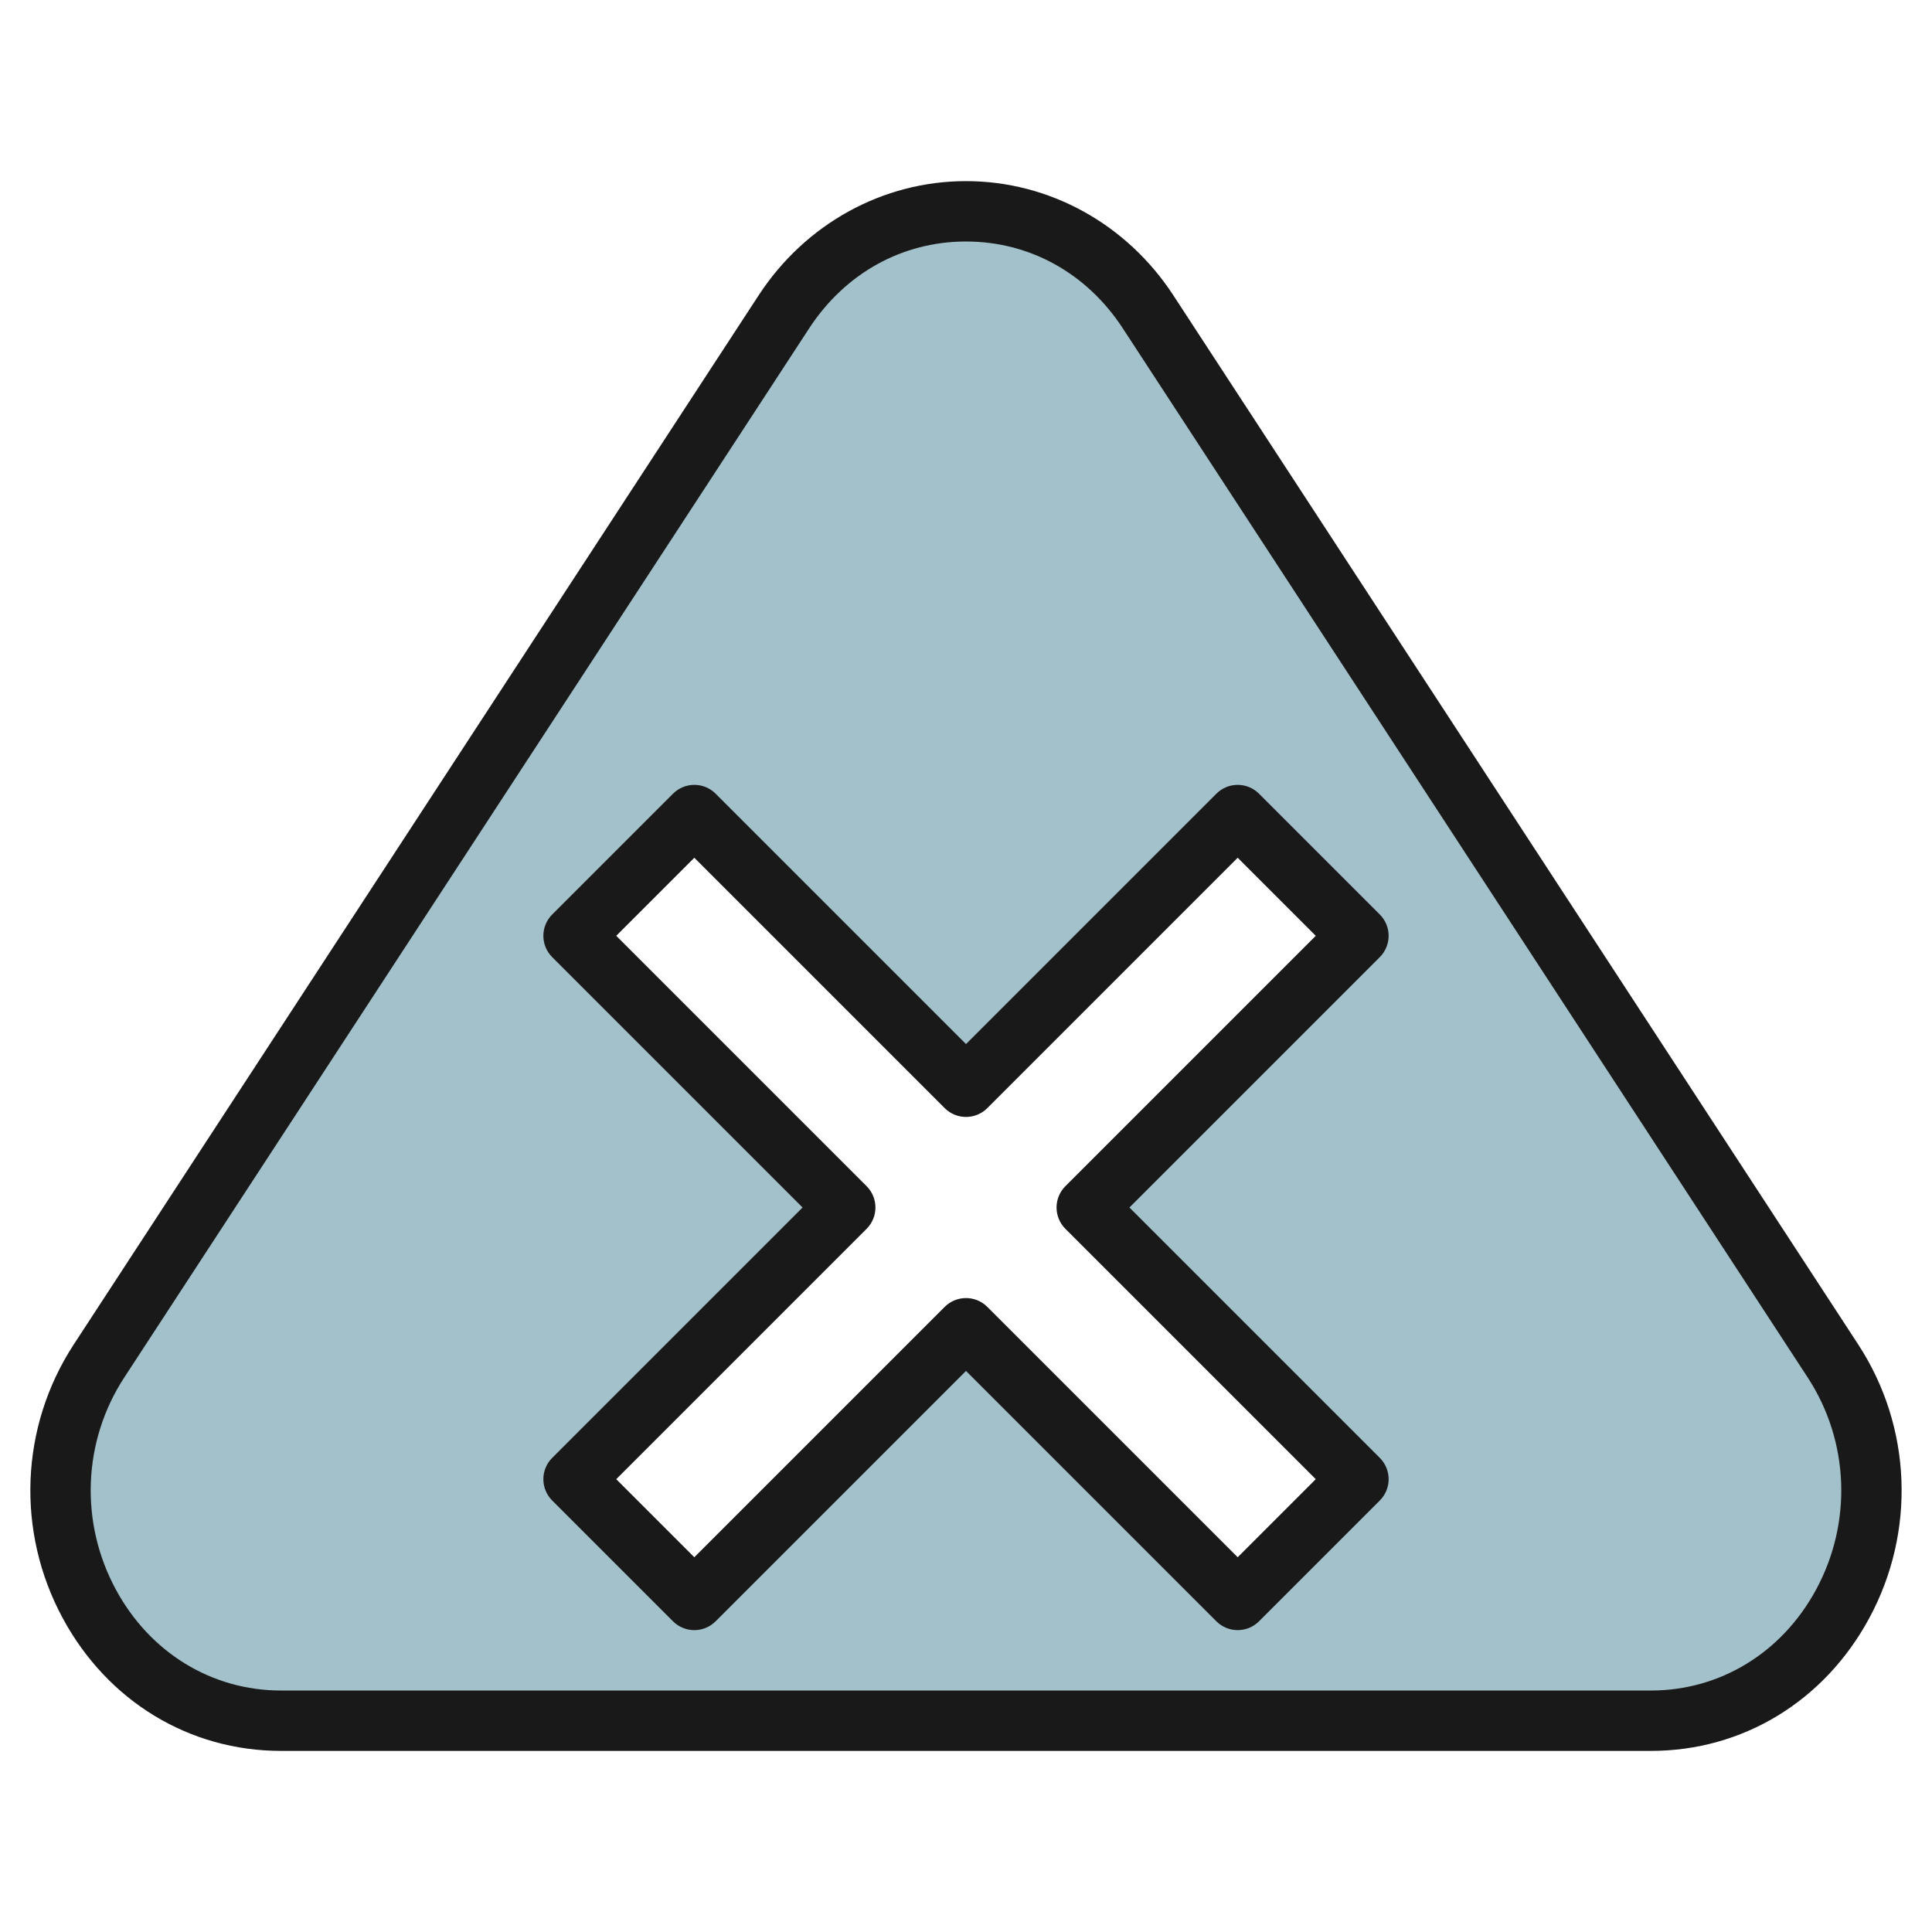
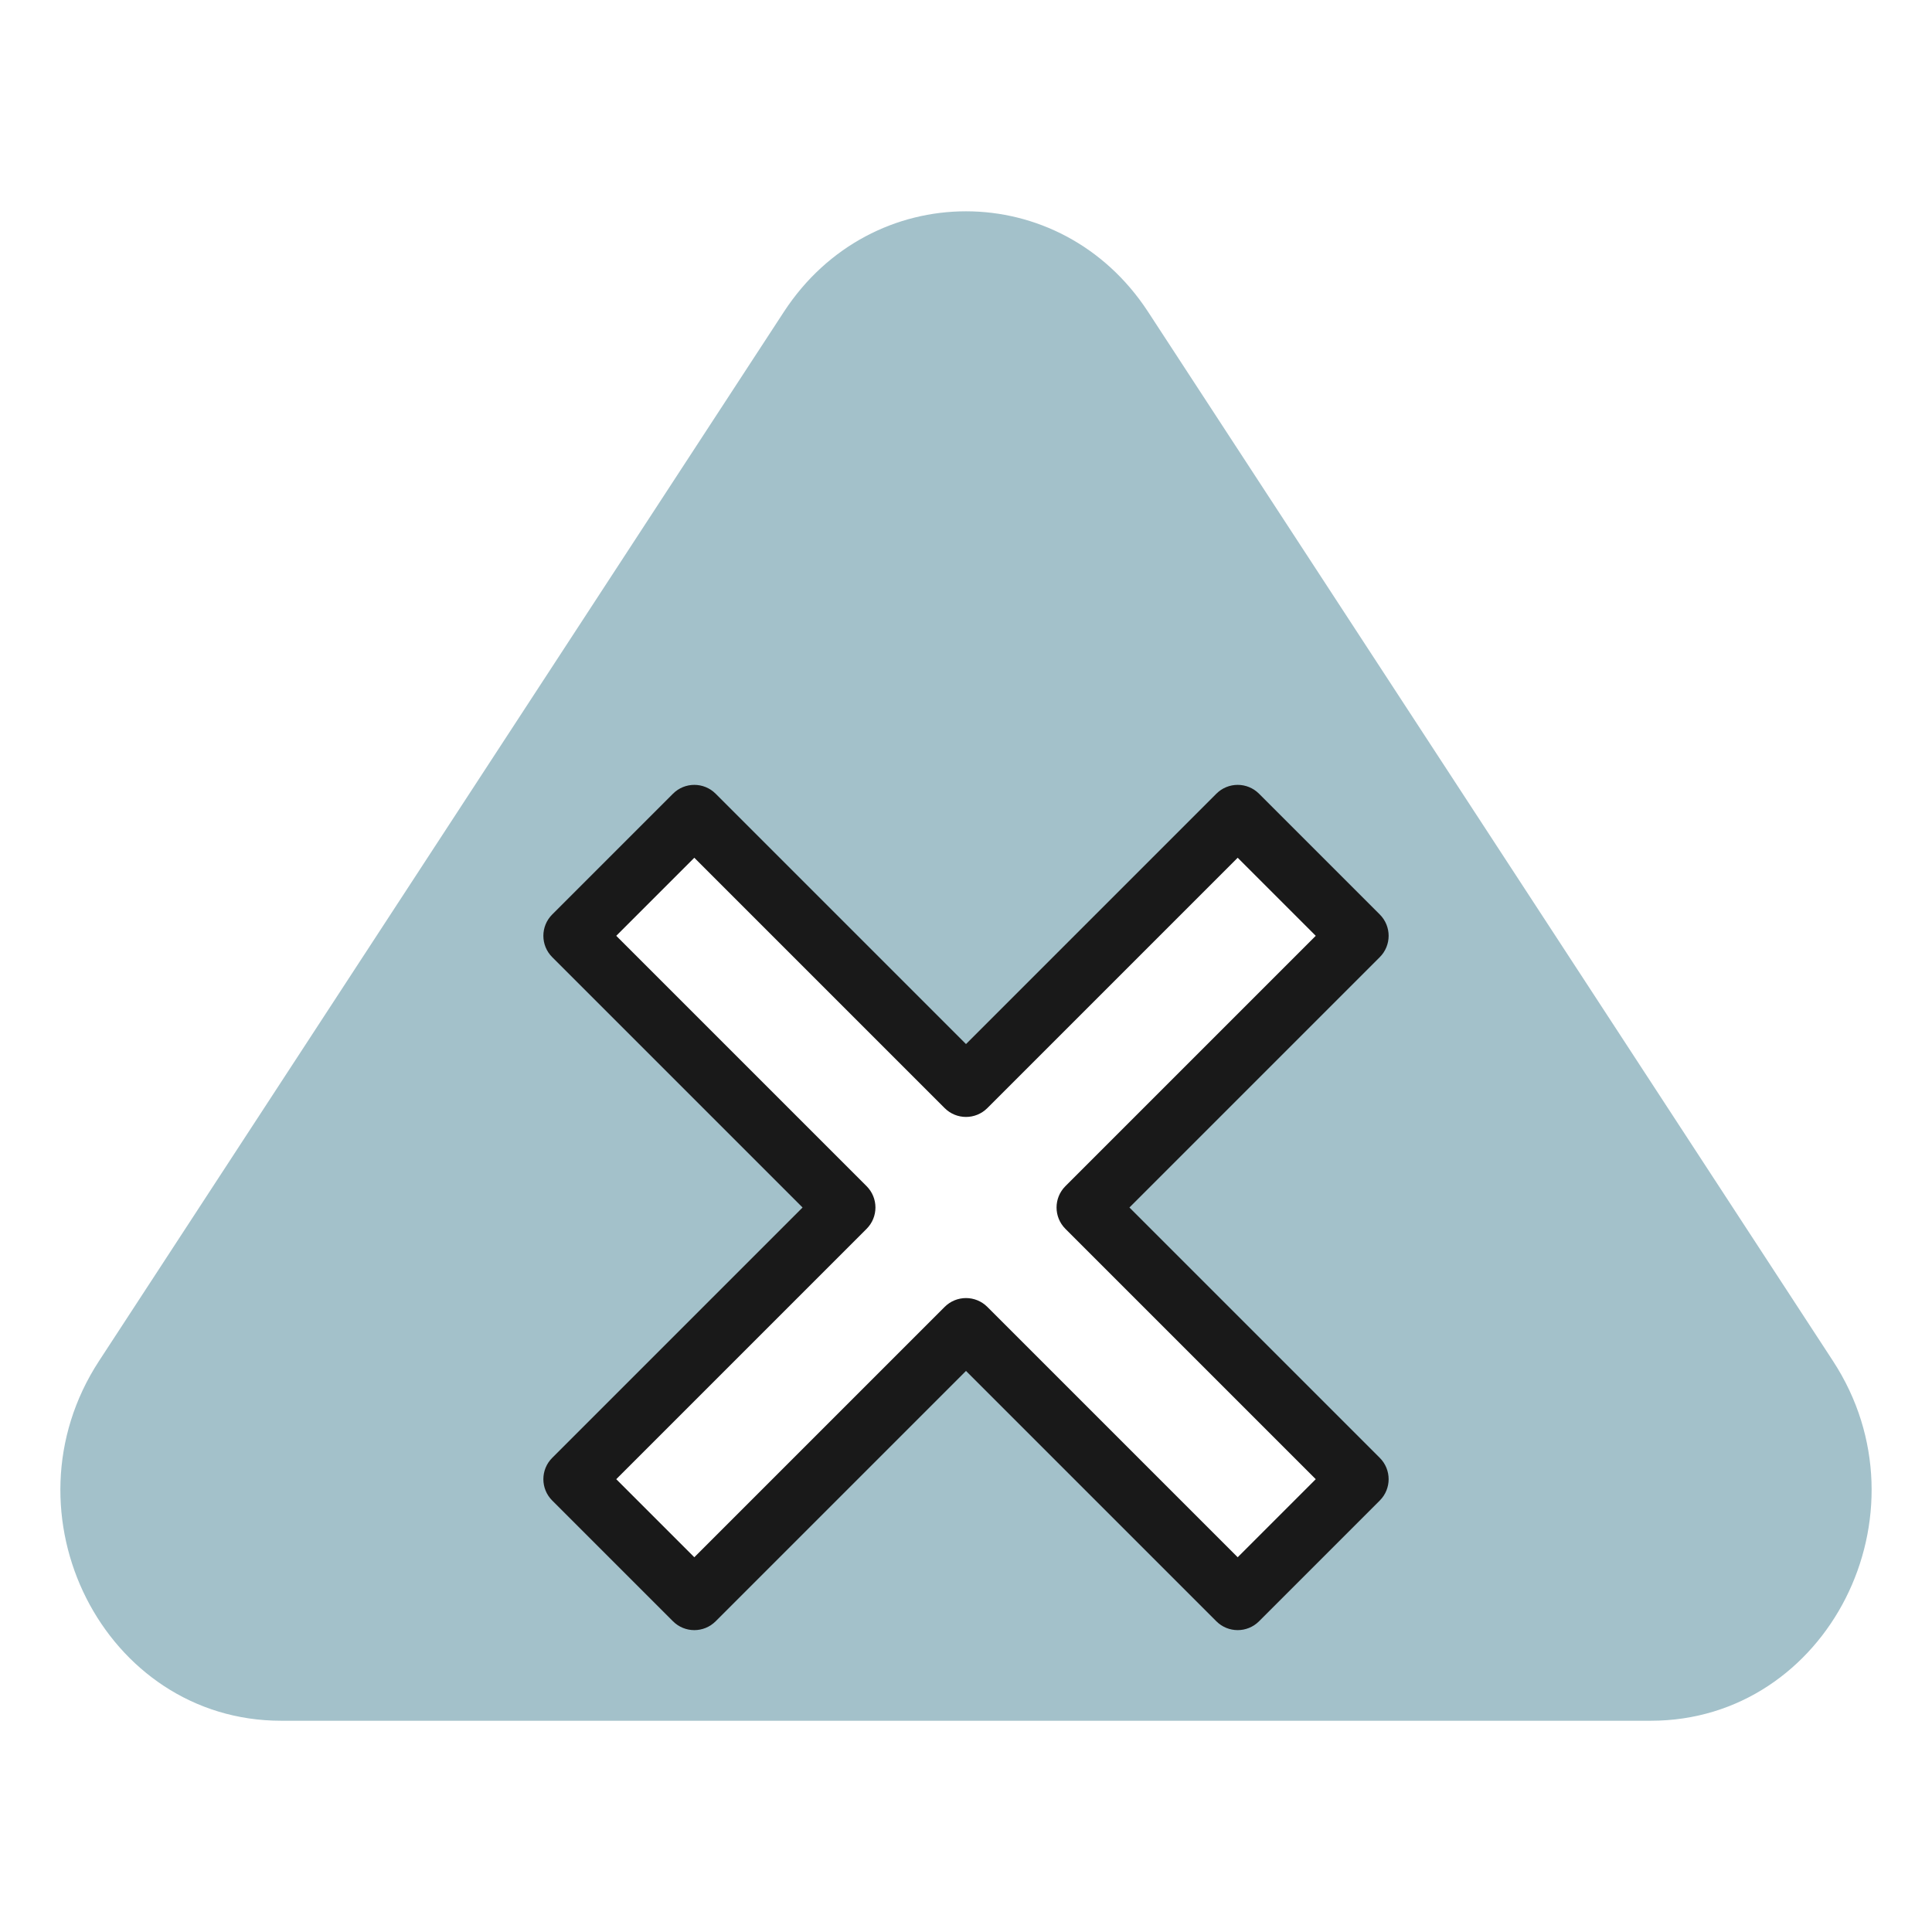
<svg xmlns="http://www.w3.org/2000/svg" id="Artboard_30" enable-background="new 0 0 64 64" height="512" viewBox="0 0 64 64" width="512">
  <path d="m60.719 45.083-22.688-34.754c-2.898-4.439-9.165-4.439-12.063 0l-22.687 34.754c-3.304 5.061.167 11.919 6.031 11.919h45.375c5.865-.001 9.336-6.859 6.032-11.919zm-15.719 3.917-4 4-9-9-9 9-4-4 9-9-9-9 4-4 9 9 9-9 4 4-9 9z" fill="#a3c1ca" />
  <g fill="#191919">
-     <path d="m38.868 9.782c-1.546-2.368-4.113-3.782-6.868-3.782s-5.322 1.414-6.868 3.782l-22.688 34.754c-1.779 2.725-1.918 6.202-.363 9.074 1.488 2.749 4.191 4.391 7.231 4.391h45.375c3.04 0 5.743-1.642 7.231-4.391 1.555-2.872 1.416-6.35-.363-9.074zm21.292 42.876c-1.133 2.093-3.179 3.343-5.473 3.343h-45.375c-2.294 0-4.34-1.25-5.473-3.343-1.205-2.226-1.099-4.919.278-7.028l22.688-34.754c1.194-1.828 3.088-2.876 5.195-2.876s4.001 1.048 5.194 2.876l22.688 34.754c1.377 2.109 1.483 4.803.278 7.028z" />
    <path d="m45.707 30.293-4-4c-.391-.391-1.023-.391-1.414 0l-8.293 8.293-8.293-8.293c-.391-.391-1.023-.391-1.414 0l-4 4c-.391.391-.391 1.023 0 1.414l8.293 8.293-8.293 8.293c-.391.391-.391 1.023 0 1.414l4 4c.391.391 1.023.391 1.414 0l8.293-8.293 8.293 8.293c.195.195.451.293.707.293s.512-.098.707-.293l4-4c.391-.391.391-1.023 0-1.414l-8.293-8.293 8.293-8.293c.391-.391.391-1.023 0-1.414zm-10.414 9c-.391.391-.391 1.023 0 1.414l8.293 8.293-2.586 2.586-8.293-8.293c-.195-.195-.451-.293-.707-.293s-.512.098-.707.293l-8.293 8.293-2.586-2.586 8.293-8.293c.391-.391.391-1.023 0-1.414l-8.293-8.293 2.586-2.586 8.293 8.293c.391.391 1.023.391 1.414 0l8.293-8.293 2.586 2.586z" />
  </g>
</svg>